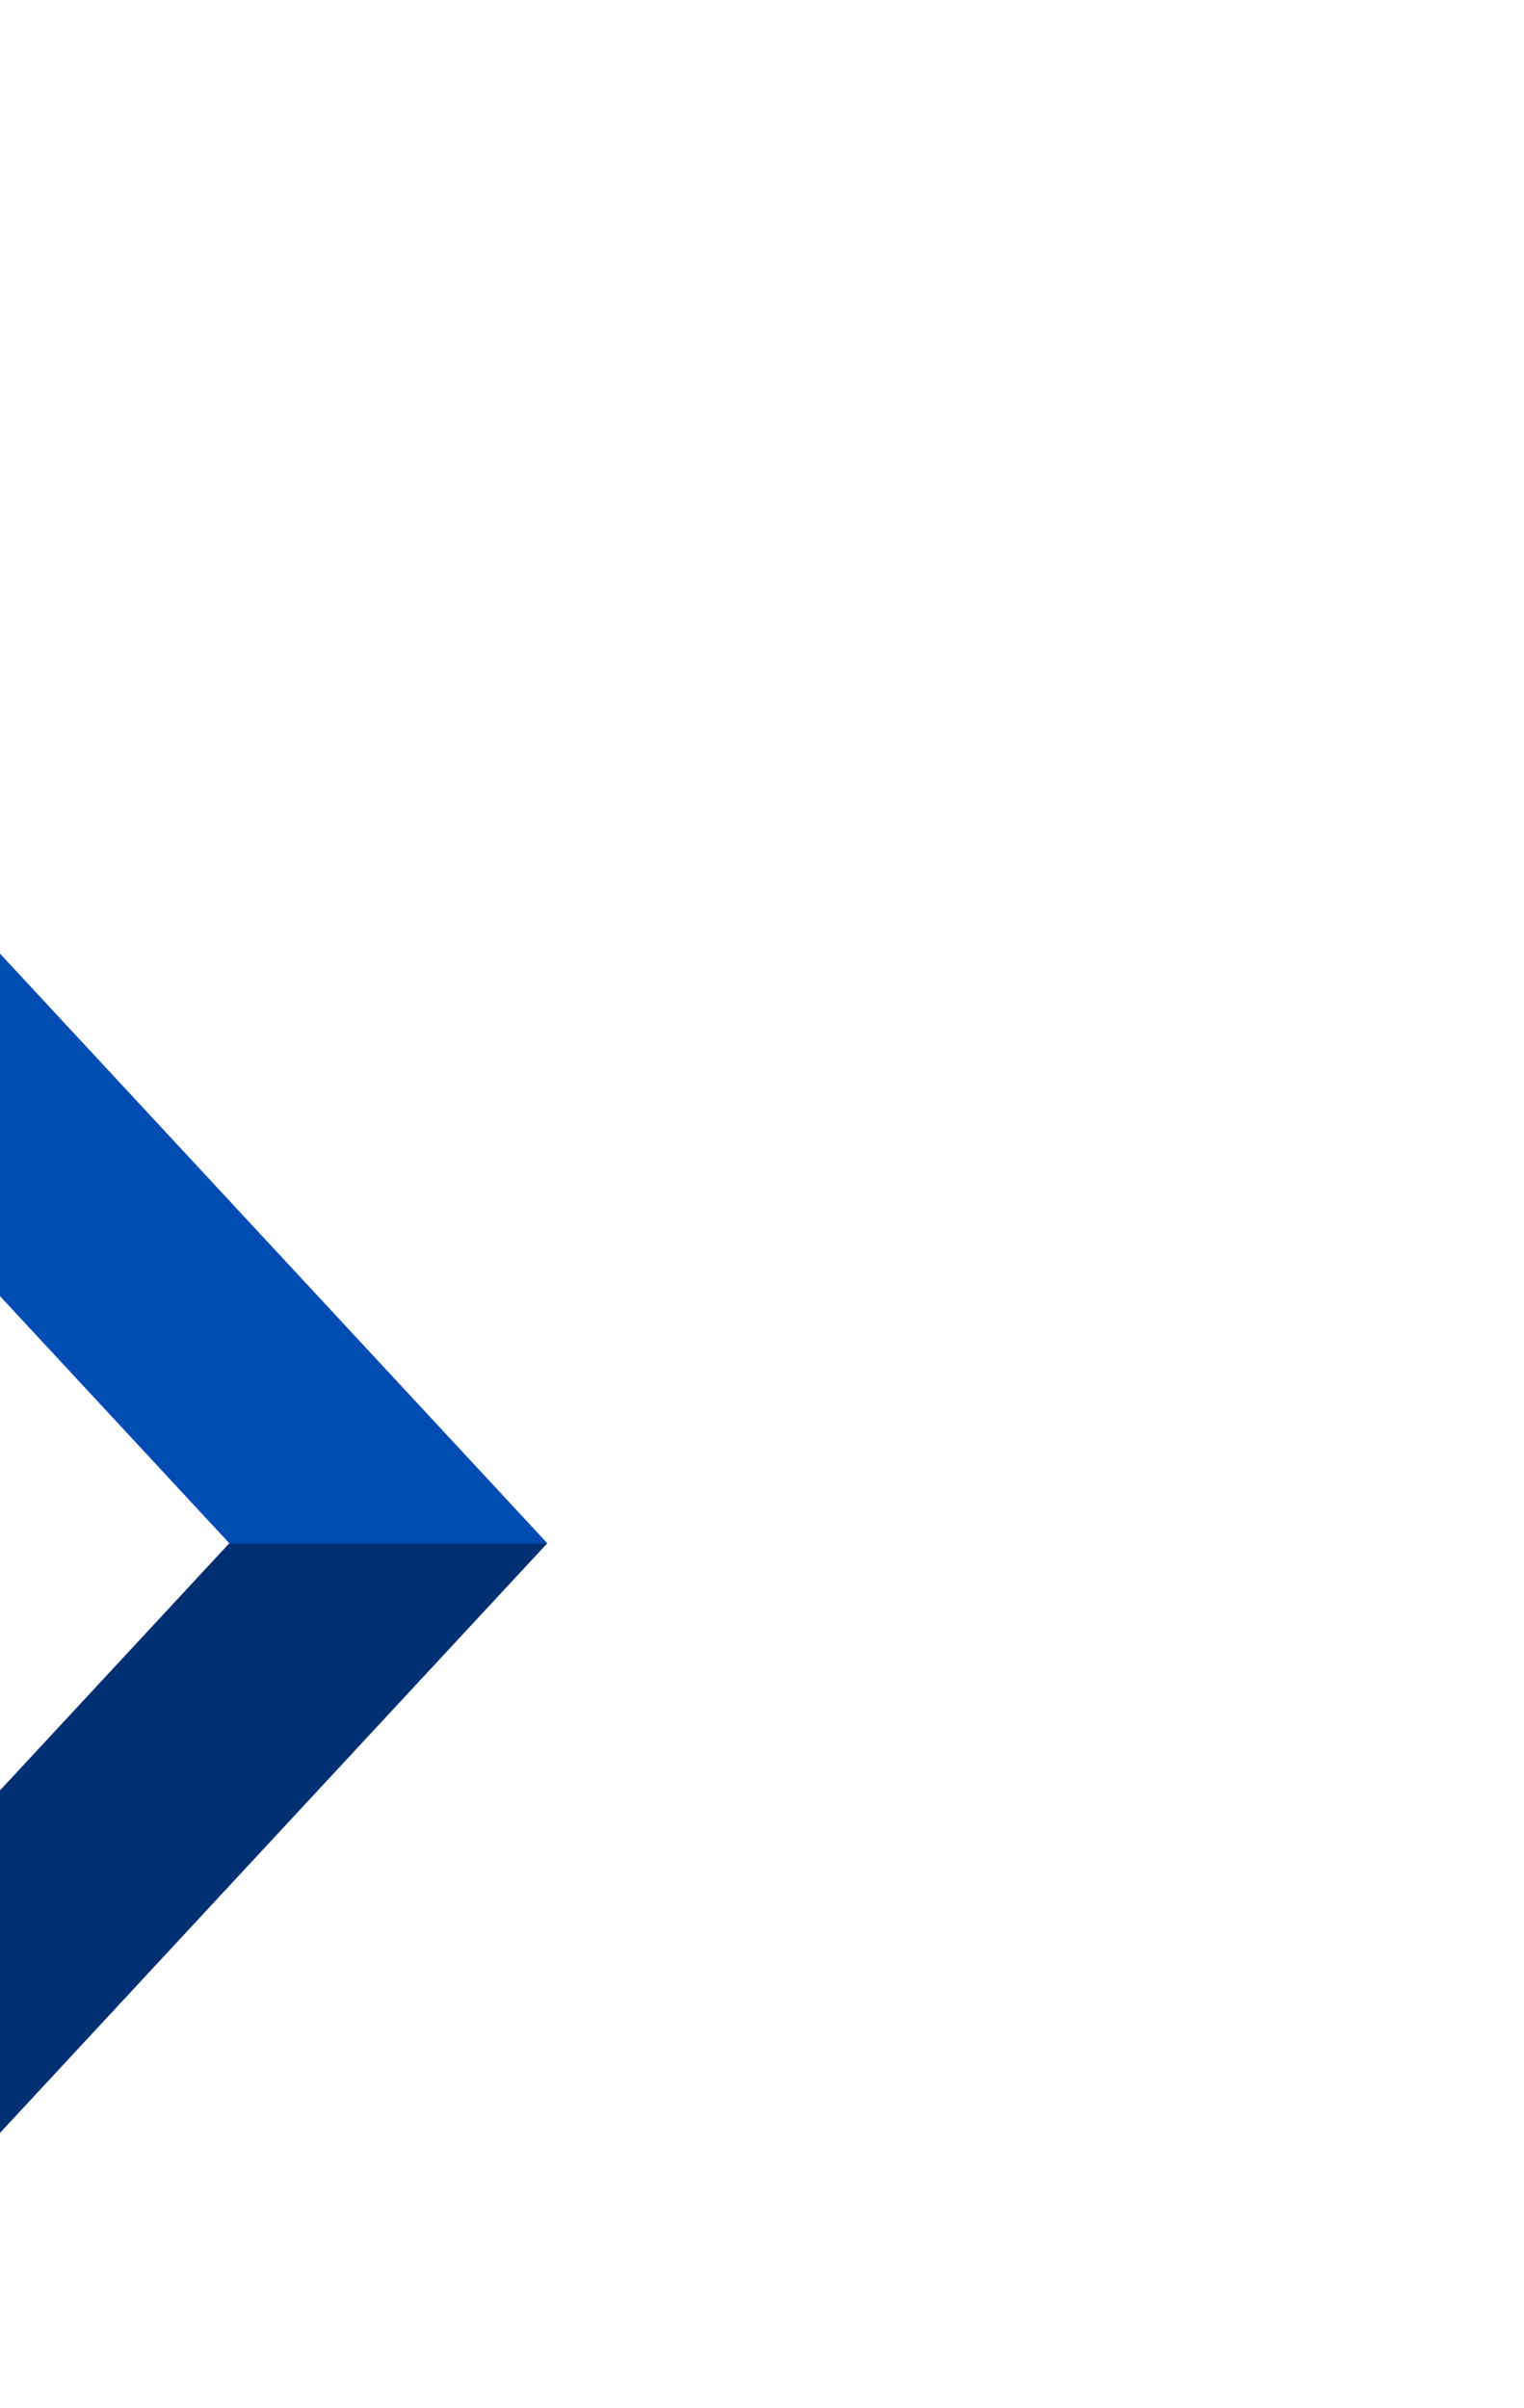
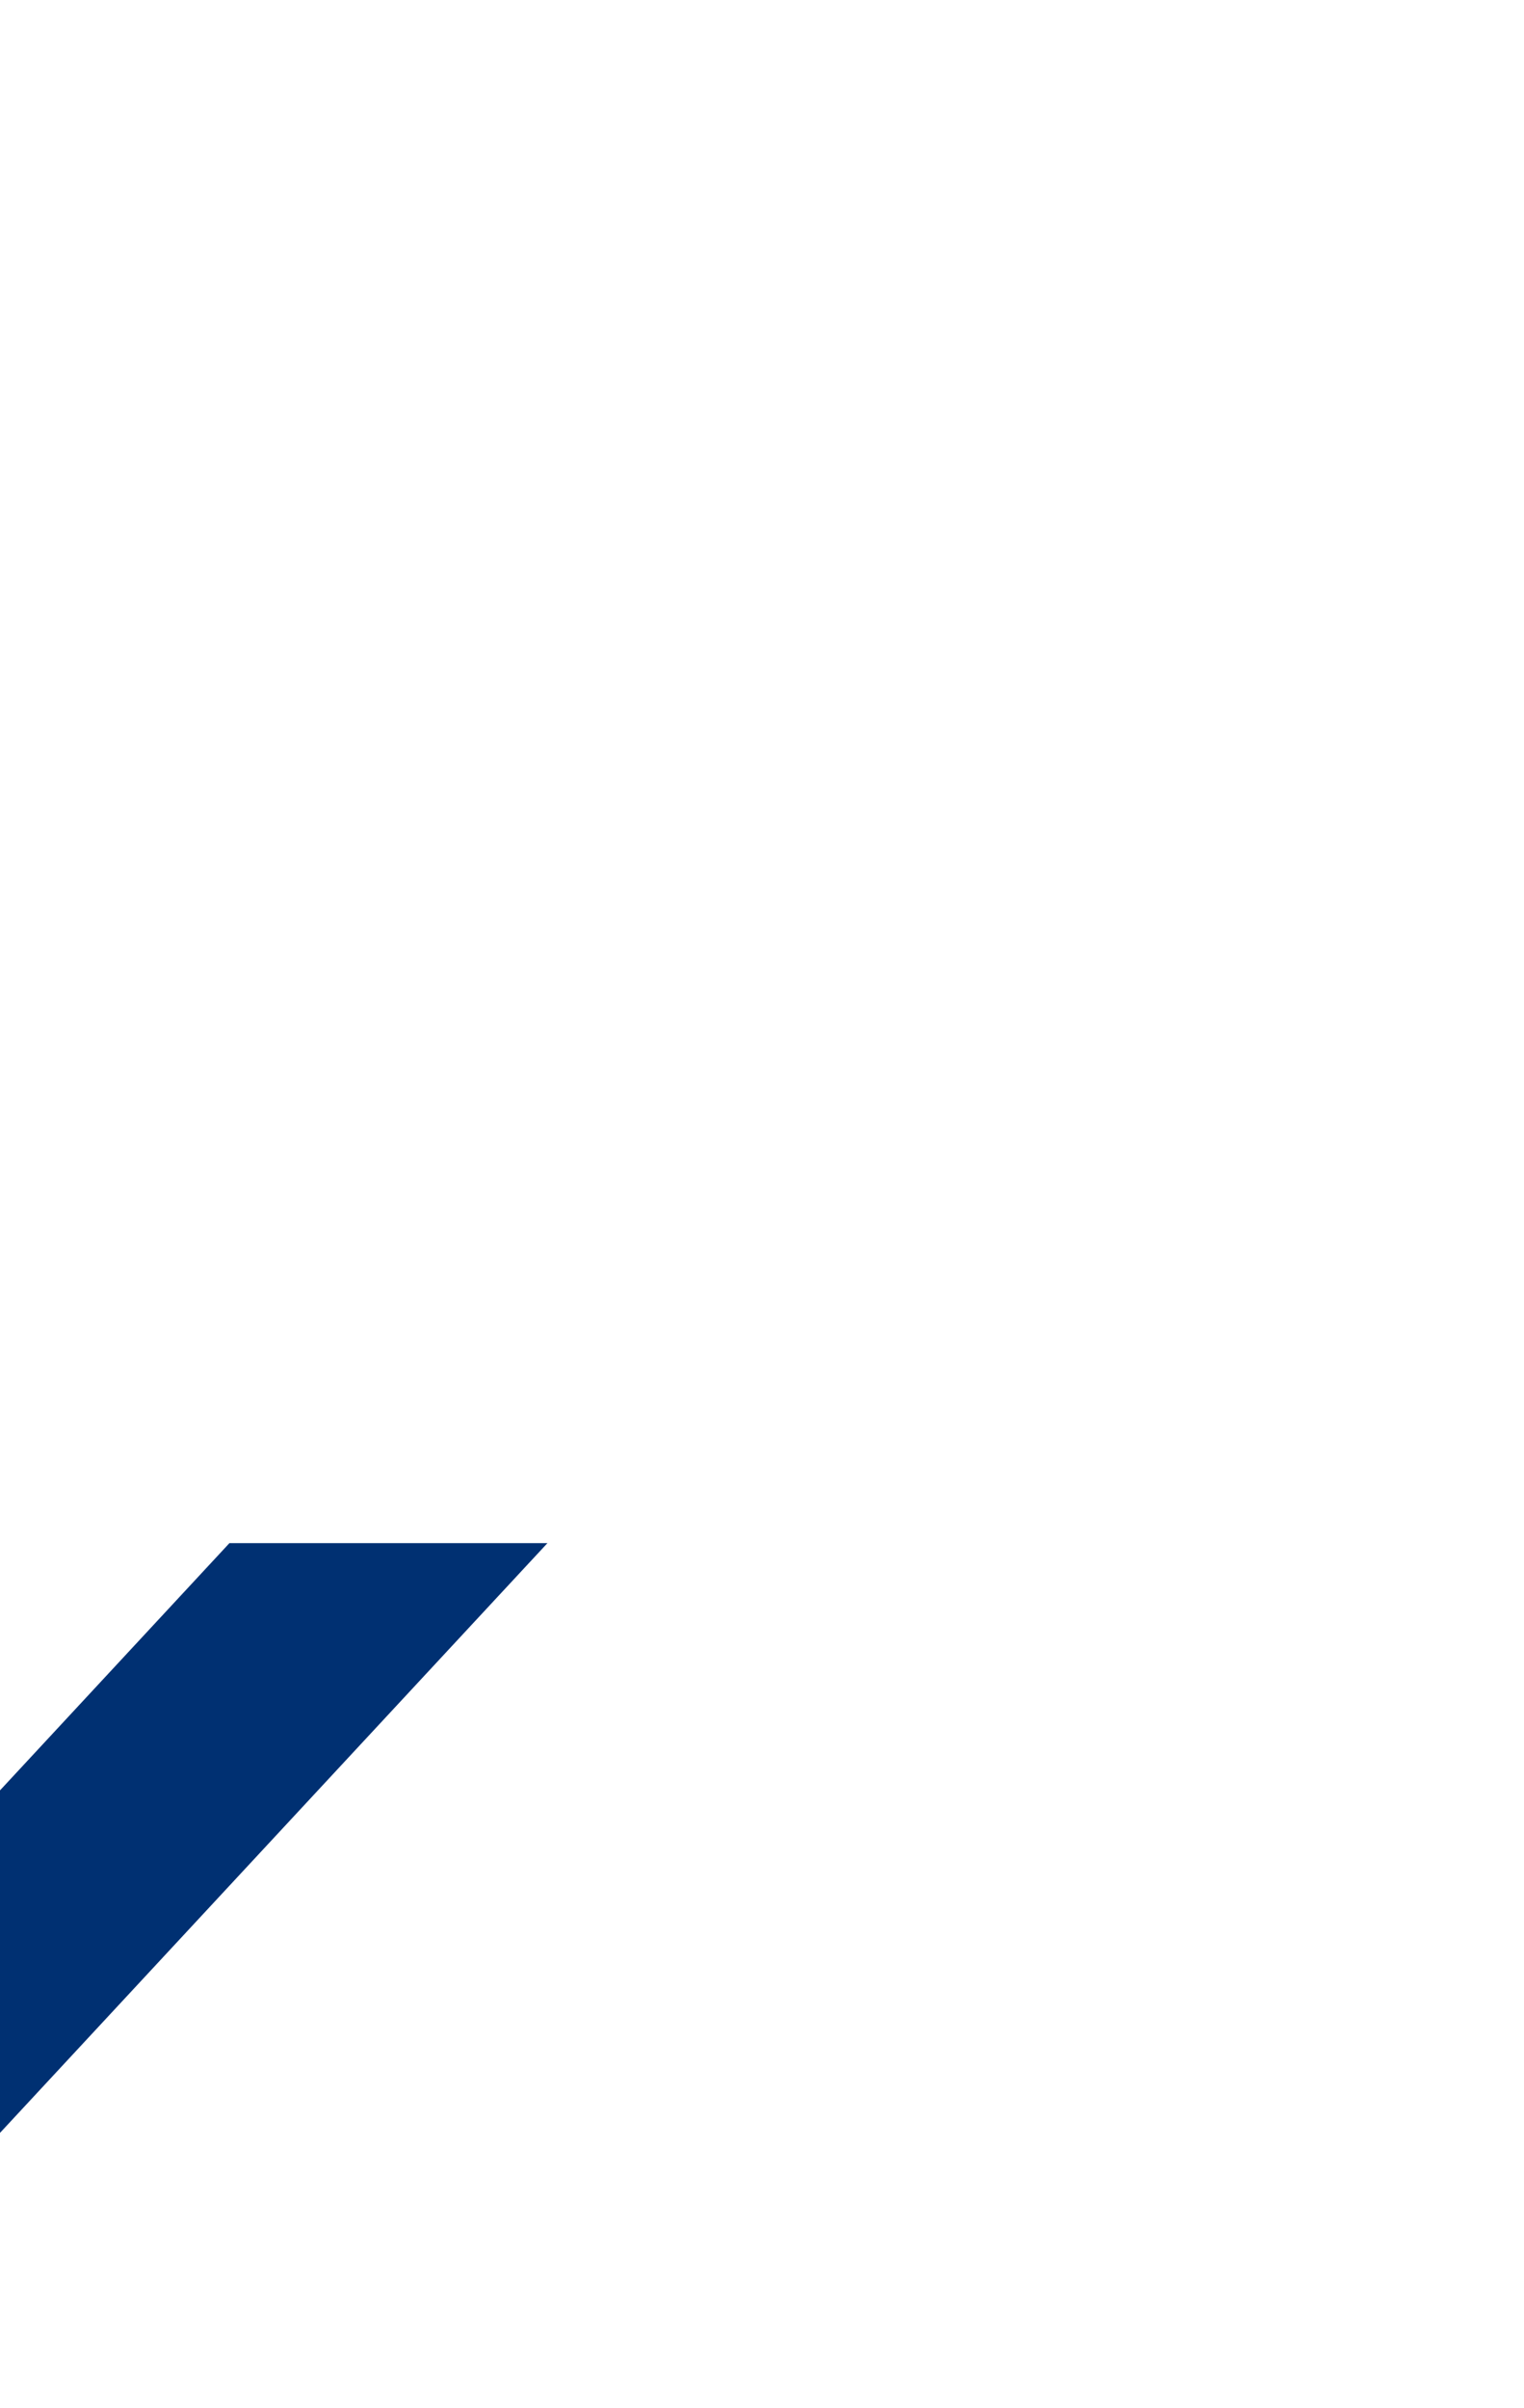
<svg xmlns="http://www.w3.org/2000/svg" version="1.1" id="レイヤー_1" x="0px" y="0px" width="750px" height="1185px" viewBox="0 0 750 1185" style="enable-background:new 0 0 750 1185;" xml:space="preserve">
  <style type="text/css">
	.st0{fill:#004CB3;}
	.st1{fill:#003072;}
</style>
-   <path id="パス_95" class="st0" d="M-184.7,438.8h156.4l297.7,320.7H112.9L-184.7,438.8z" />
  <path id="パス_96" class="st1" d="M-184.7,1080.1h156.4l297.7-320.7H112.9L-184.7,1080.1z" />
</svg>